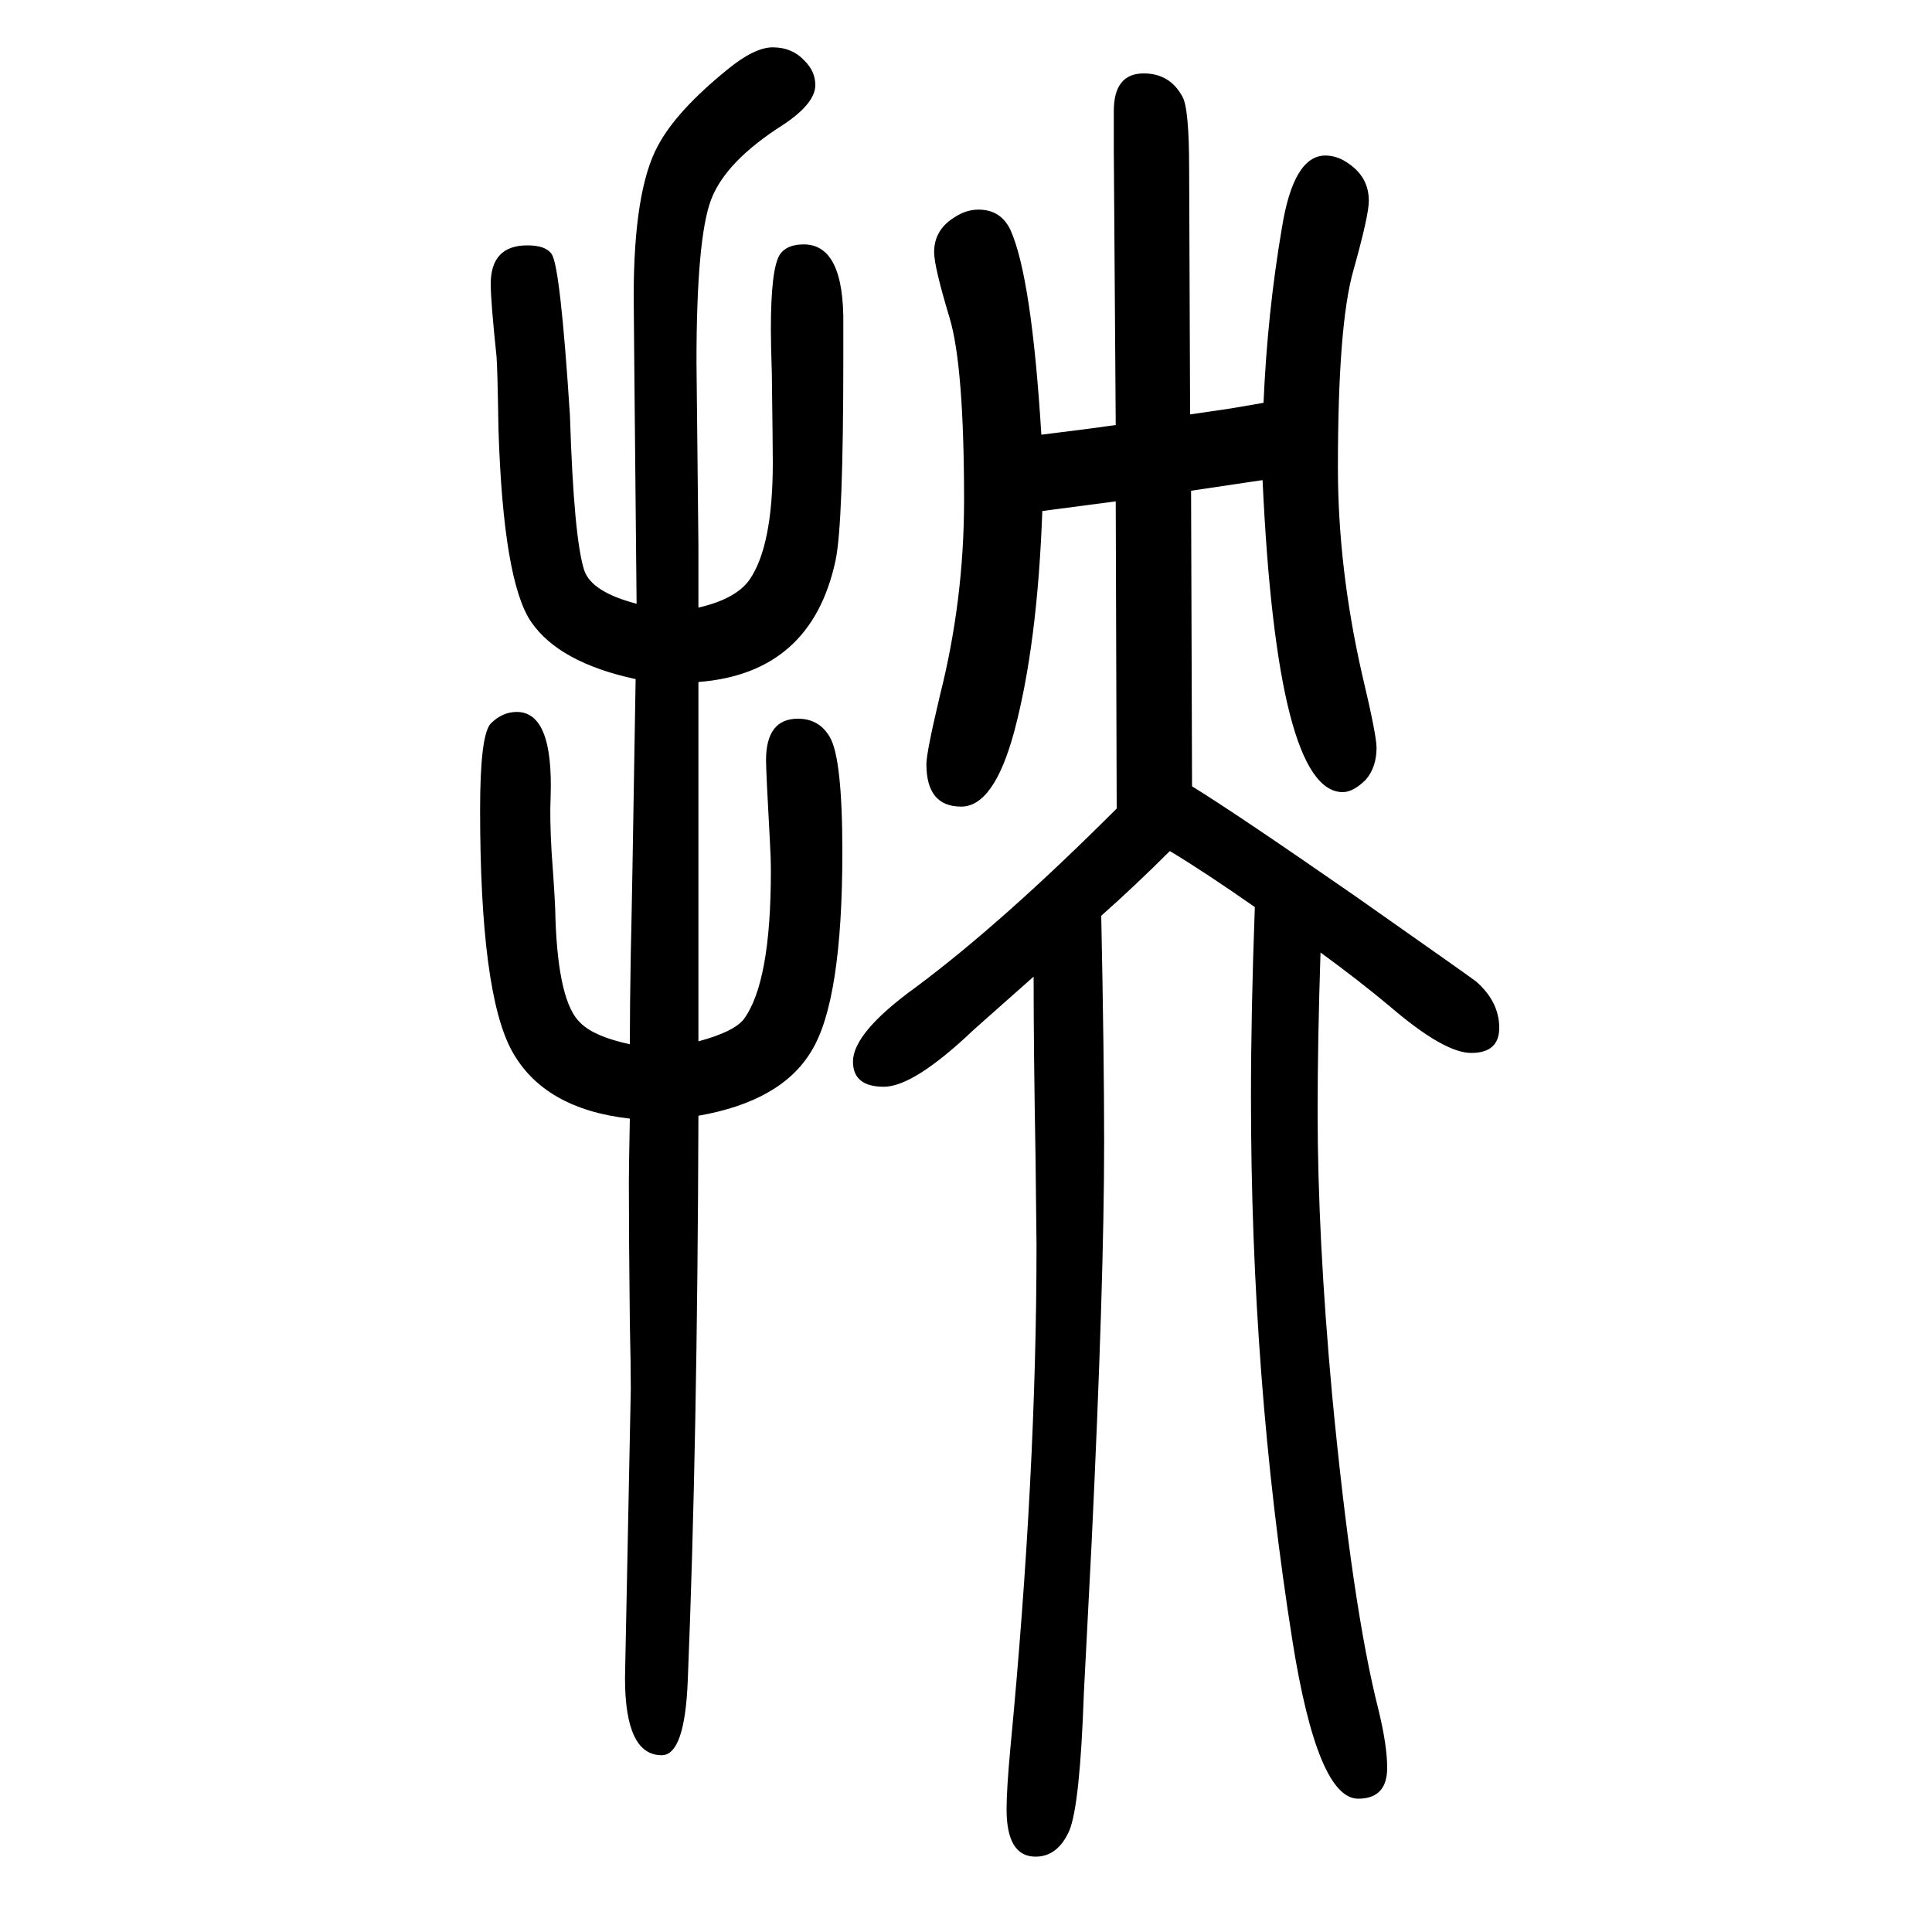
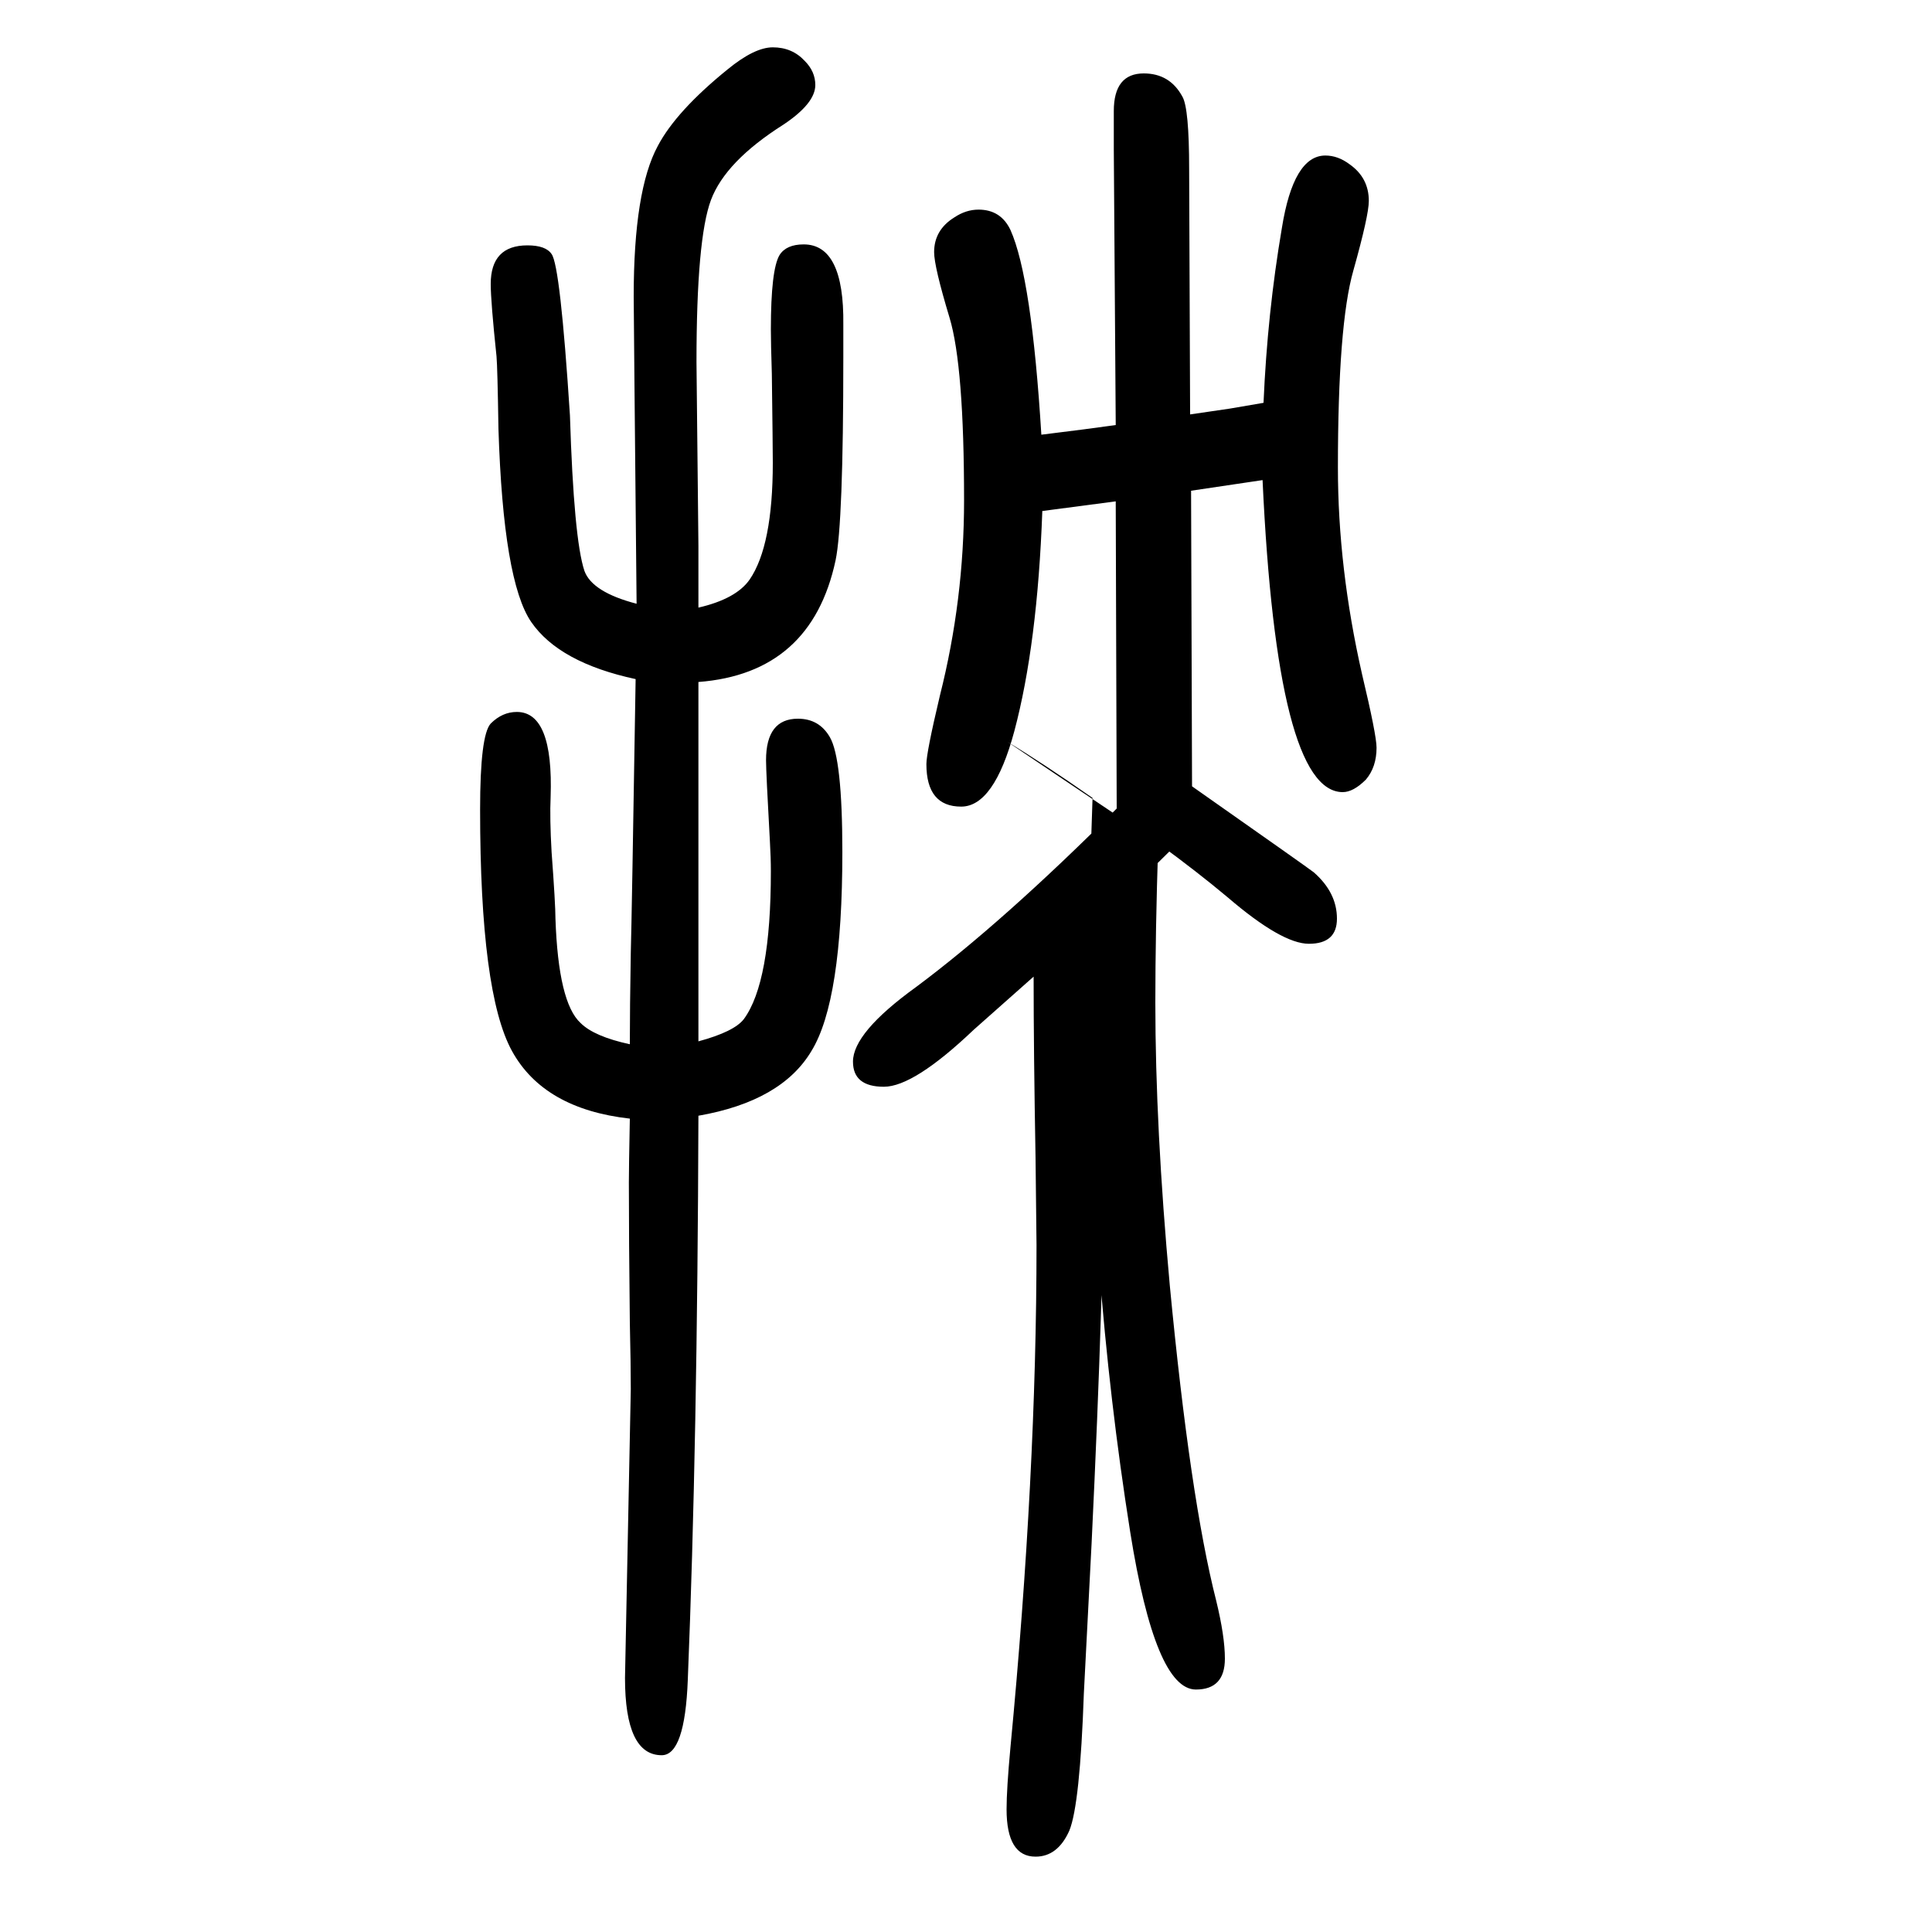
<svg xmlns="http://www.w3.org/2000/svg" height="100" width="100" version="1.1">
-   <path d="M1211 769q-36 -36 -71 -67q3 -146 3 -235q0 -144 -13 -415q-6 -116 -8 -155q-4 -115 -15 -142q-12 -27 -35 -27q-30 0 -30 49q0 21 4 64q27 283 27 520l-1 90q-2 111 -2 188q-53 -47 -62 -55q-62 -59 -93 -59q-32 0 -32 26q0 30 65 77q90 67 208 185l-1 318l-76 -10 q-5 -138 -29 -228q-21 -78 -55 -78q-36 0 -36 44q0 12 14 71q25 99 25 202q0 139 -15 189q-16 53 -16 68q0 23 21 36q12 8 25 8q23 0 33 -21q22 -49 32 -212q49 6 77 10l-2 285v40q0 39 31 39q27 0 40 -24q7 -12 7 -75l1 -254q21 3 41 6l35 6q4 93 19 181q12 75 45 75 q13 0 25 -9q20 -14 20 -38q0 -15 -16 -72q-16 -56 -16 -204q0 -104 25 -214q15 -63 15 -76q0 -20 -11 -33q-13 -13 -24 -13q-68 0 -83 323l-74 -11l1 -306q44 -27 168 -113q121 -85 126 -89q24 -21 24 -48q0 -26 -29 -26q-28 0 -84 48q-31 26 -72 56q-3 -91 -3 -165 q0 -129 15 -293q21 -220 48 -326q9 -37 9 -60q0 -32 -30 -32q-42 0 -68 163q-43 271 -43 563q0 89 4 197q-53 37 -88 58zM652 492q-89 10 -122 70t-33 250q0 77 11 89q12 12 27 12q38 0 35 -88q-1 -22 1 -57q4 -54 4 -69q3 -87 26 -108q14 -14 51 -22q0 37 1 95q1 35 5 283 q-79 17 -108 59t-34 200q-1 64 -2 75q-6 57 -6 75q0 40 38 40q19 0 25 -9q9 -12 19 -167q4 -128 15 -161q8 -22 54 -34q-3 305 -3 318q0 110 25 156q19 36 72 79q28 23 47 23q20 0 33 -14q11 -11 11 -25q0 -19 -33 -41q-60 -38 -75 -78t-15 -168l2 -190v-64q39 9 53 29 q24 35 24 121q0 15 -1 92q-1 32 -1 46q0 62 9 77q7 11 25 11q42 0 41 -83v-34q0 -172 -8 -210q-25 -117 -142 -126v-236v-67v-69q37 10 47 23q28 38 28 153q0 14 -1 31q-4 72 -4 84q0 43 33 43q22 0 33 -19q13 -22 13 -119q0 -154 -32 -206q-31 -52 -117 -67 q-1 -338 -11 -584q-3 -78 -27 -78q-38 0 -38 80l6 299q0 25 -1 69q-1 88 -1 145q0 14 1 66z" style="" transform="scale(0.05 -0.05) translate(0 -1650)" />
+   <path d="M1211 769q-36 -36 -71 -67q3 -146 3 -235q0 -144 -13 -415q-6 -116 -8 -155q-4 -115 -15 -142q-12 -27 -35 -27q-30 0 -30 49q0 21 4 64q27 283 27 520l-1 90q-2 111 -2 188q-53 -47 -62 -55q-62 -59 -93 -59q-32 0 -32 26q0 30 65 77q90 67 208 185l-1 318l-76 -10 q-5 -138 -29 -228q-21 -78 -55 -78q-36 0 -36 44q0 12 14 71q25 99 25 202q0 139 -15 189q-16 53 -16 68q0 23 21 36q12 8 25 8q23 0 33 -21q22 -49 32 -212q49 6 77 10l-2 285v40q0 39 31 39q27 0 40 -24q7 -12 7 -75l1 -254q21 3 41 6l35 6q4 93 19 181q12 75 45 75 q13 0 25 -9q20 -14 20 -38q0 -15 -16 -72q-16 -56 -16 -204q0 -104 25 -214q15 -63 15 -76q0 -20 -11 -33q-13 -13 -24 -13q-68 0 -83 323l-74 -11l1 -306q121 -85 126 -89q24 -21 24 -48q0 -26 -29 -26q-28 0 -84 48q-31 26 -72 56q-3 -91 -3 -165 q0 -129 15 -293q21 -220 48 -326q9 -37 9 -60q0 -32 -30 -32q-42 0 -68 163q-43 271 -43 563q0 89 4 197q-53 37 -88 58zM652 492q-89 10 -122 70t-33 250q0 77 11 89q12 12 27 12q38 0 35 -88q-1 -22 1 -57q4 -54 4 -69q3 -87 26 -108q14 -14 51 -22q0 37 1 95q1 35 5 283 q-79 17 -108 59t-34 200q-1 64 -2 75q-6 57 -6 75q0 40 38 40q19 0 25 -9q9 -12 19 -167q4 -128 15 -161q8 -22 54 -34q-3 305 -3 318q0 110 25 156q19 36 72 79q28 23 47 23q20 0 33 -14q11 -11 11 -25q0 -19 -33 -41q-60 -38 -75 -78t-15 -168l2 -190v-64q39 9 53 29 q24 35 24 121q0 15 -1 92q-1 32 -1 46q0 62 9 77q7 11 25 11q42 0 41 -83v-34q0 -172 -8 -210q-25 -117 -142 -126v-236v-67v-69q37 10 47 23q28 38 28 153q0 14 -1 31q-4 72 -4 84q0 43 33 43q22 0 33 -19q13 -22 13 -119q0 -154 -32 -206q-31 -52 -117 -67 q-1 -338 -11 -584q-3 -78 -27 -78q-38 0 -38 80l6 299q0 25 -1 69q-1 88 -1 145q0 14 1 66z" style="" transform="scale(0.05 -0.05) translate(0 -1650)" />
</svg>